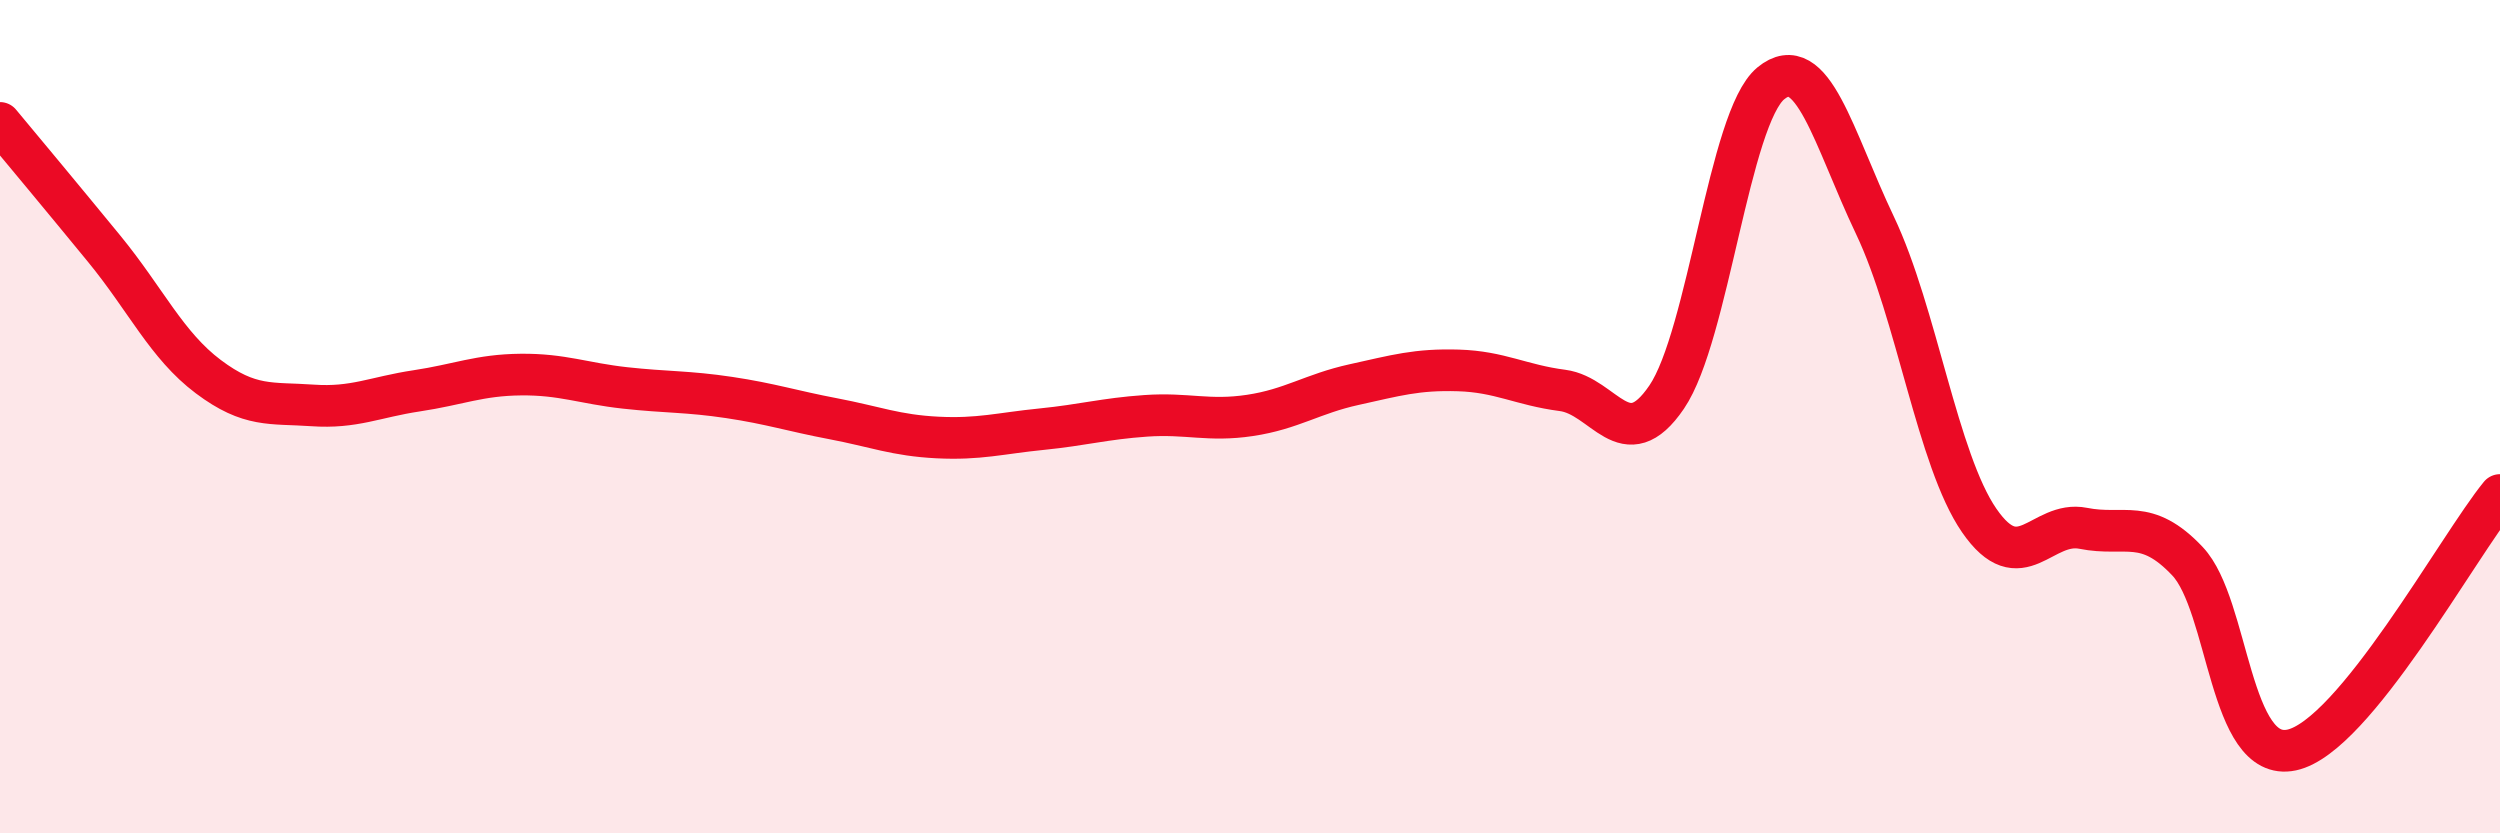
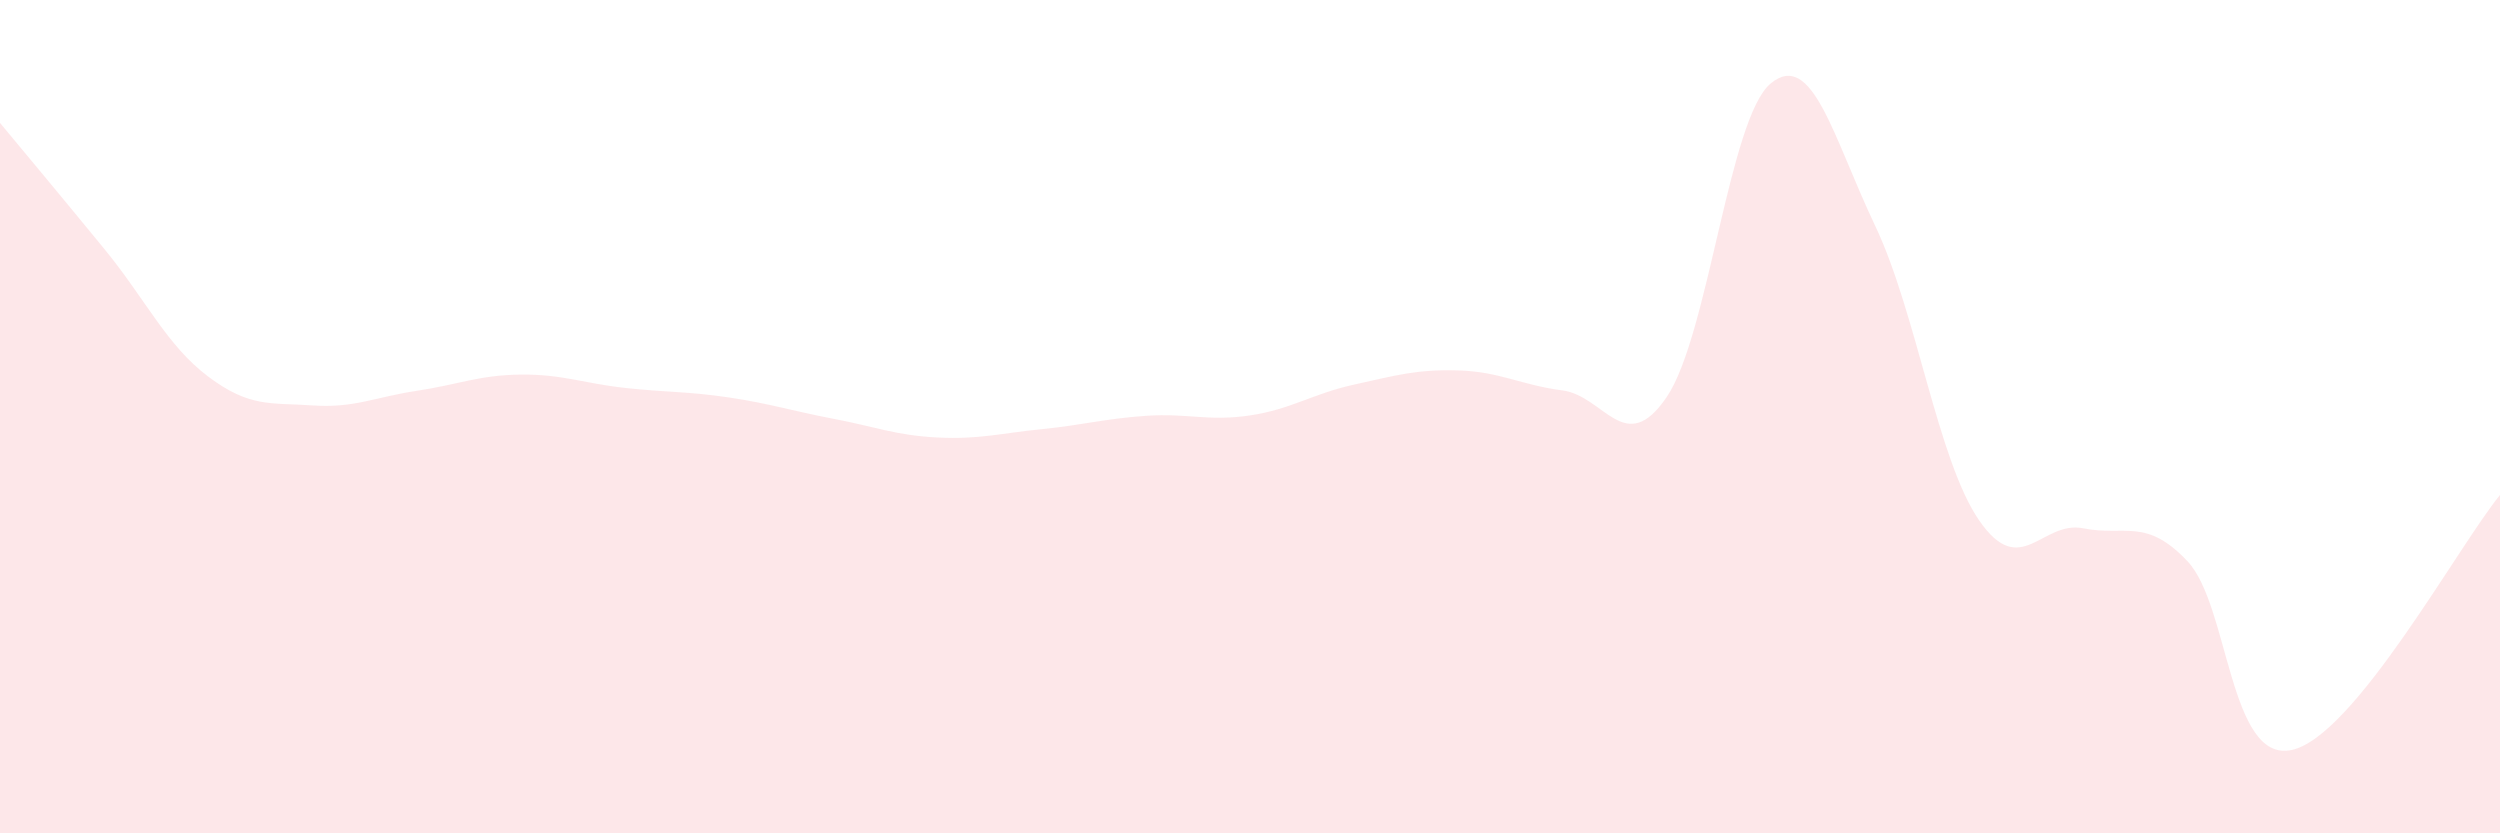
<svg xmlns="http://www.w3.org/2000/svg" width="60" height="20" viewBox="0 0 60 20">
  <path d="M 0,2.95 C 0.5,3.55 1.5,4.75 2.5,5.97 C 3.5,7.19 4,8.29 5,9.04 C 6,9.79 6.5,9.66 7.5,9.73 C 8.5,9.8 9,9.53 10,9.38 C 11,9.23 11.5,9 12.5,8.99 C 13.5,8.98 14,9.2 15,9.31 C 16,9.42 16.5,9.39 17.5,9.54 C 18.5,9.69 19,9.86 20,10.05 C 21,10.24 21.5,10.45 22.5,10.5 C 23.5,10.55 24,10.4 25,10.3 C 26,10.2 26.5,10.05 27.5,9.98 C 28.5,9.91 29,10.12 30,9.97 C 31,9.82 31.5,9.45 32.5,9.23 C 33.5,9.01 34,8.86 35,8.89 C 36,8.92 36.5,9.24 37.5,9.37 C 38.5,9.5 39,11 40,9.53 C 41,8.06 41.5,2.82 42.5,2 C 43.5,1.18 44,3.31 45,5.41 C 46,7.51 46.5,11.04 47.5,12.49 C 48.5,13.94 49,12.48 50,12.68 C 51,12.88 51.5,12.41 52.5,13.47 C 53.5,14.53 53.5,18.32 55,18 C 56.5,17.68 59,13.1 60,11.88L60 20L0 20Z" fill="#EB0A25" opacity="0.1" stroke-linecap="round" stroke-linejoin="round" />
-   <path d="M 0,2.95 C 0.5,3.55 1.5,4.75 2.5,5.97 C 3.5,7.19 4,8.29 5,9.04 C 6,9.79 6.5,9.66 7.5,9.73 C 8.5,9.8 9,9.53 10,9.38 C 11,9.23 11.5,9 12.5,8.99 C 13.5,8.98 14,9.2 15,9.31 C 16,9.42 16.5,9.39 17.5,9.54 C 18.5,9.69 19,9.86 20,10.05 C 21,10.24 21.5,10.45 22.5,10.5 C 23.5,10.55 24,10.4 25,10.3 C 26,10.2 26.5,10.05 27.5,9.98 C 28.5,9.91 29,10.12 30,9.97 C 31,9.82 31.5,9.45 32.5,9.23 C 33.5,9.01 34,8.86 35,8.89 C 36,8.92 36.5,9.24 37.5,9.37 C 38.5,9.5 39,11 40,9.53 C 41,8.06 41.5,2.82 42.5,2 C 43.5,1.18 44,3.31 45,5.41 C 46,7.51 46.5,11.04 47.5,12.49 C 48.5,13.94 49,12.48 50,12.68 C 51,12.88 51.5,12.41 52.5,13.47 C 53.5,14.53 53.5,18.32 55,18 C 56.5,17.68 59,13.1 60,11.88" stroke="#EB0A25" stroke-width="1" fill="none" stroke-linecap="round" stroke-linejoin="round" />
</svg>